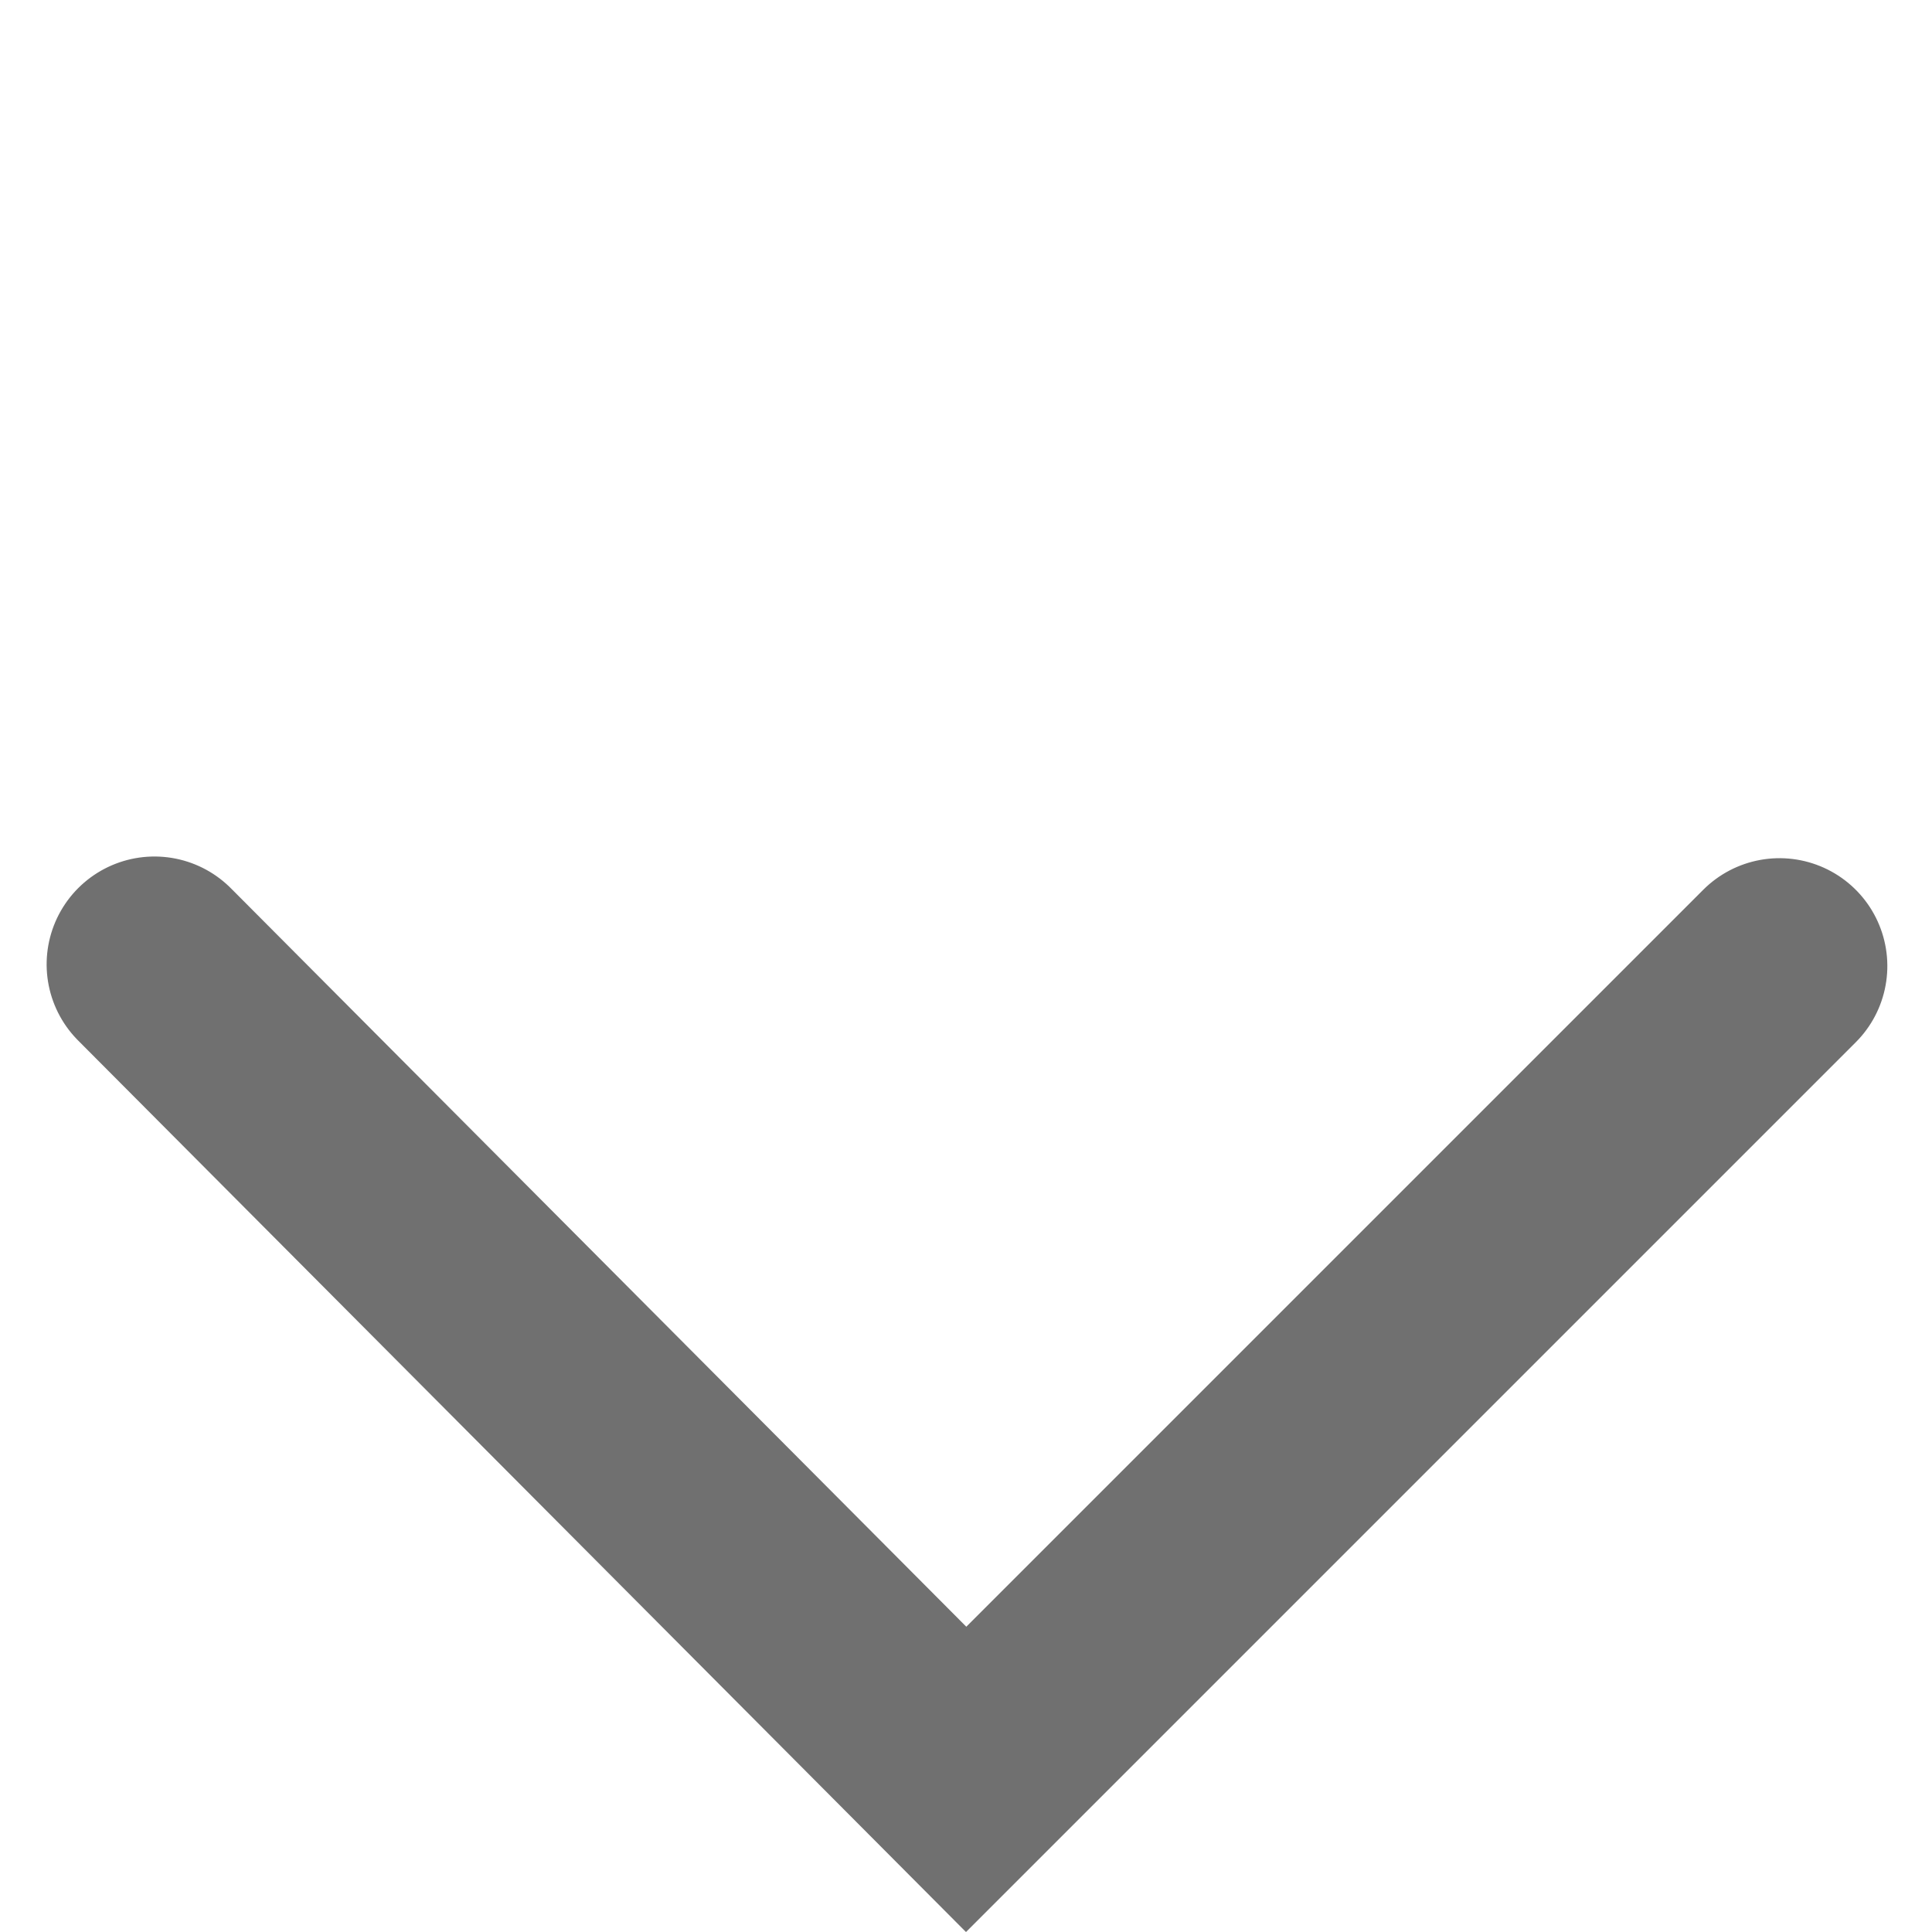
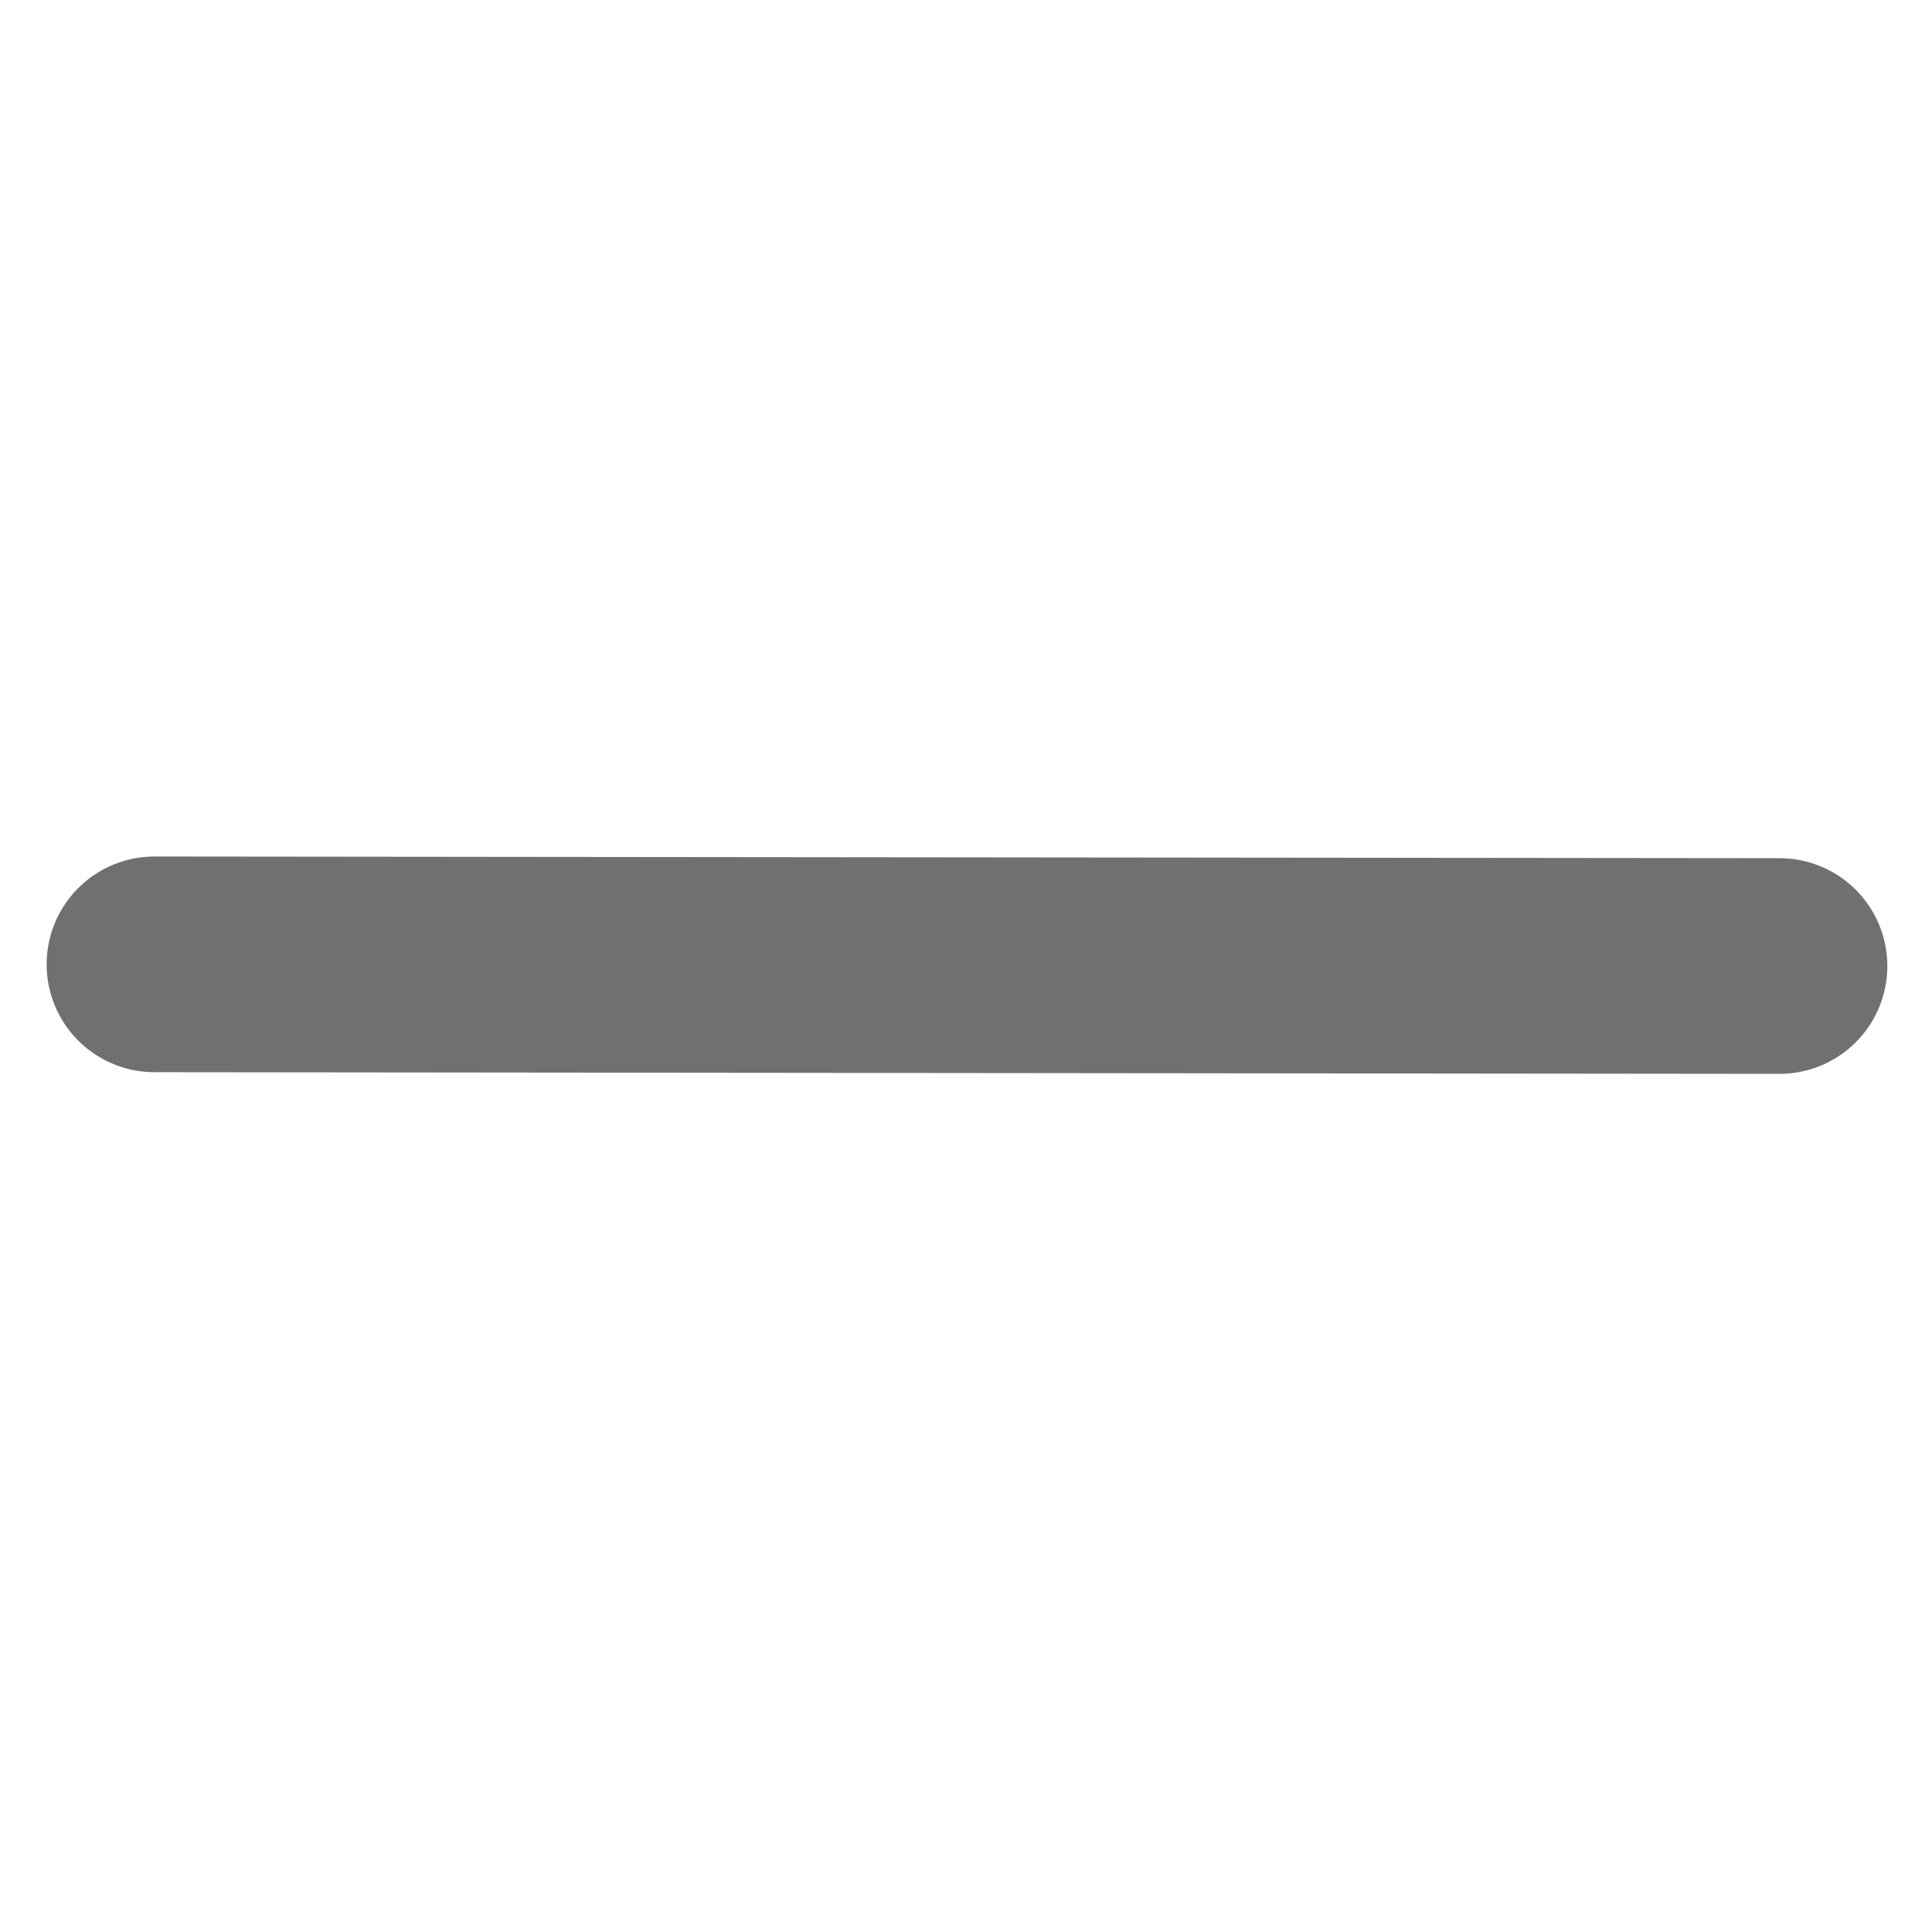
<svg xmlns="http://www.w3.org/2000/svg" width="26.874" height="26.874" viewBox="0 0 26.874 26.874">
-   <path d="M0,16V0L16,.033" transform="translate(13.439 24.751) rotate(-135)" fill="none" stroke="#707070" stroke-linecap="round" stroke-width="3" />
+   <path d="M0,16L16,.033" transform="translate(13.439 24.751) rotate(-135)" fill="none" stroke="#707070" stroke-linecap="round" stroke-width="3" />
</svg>